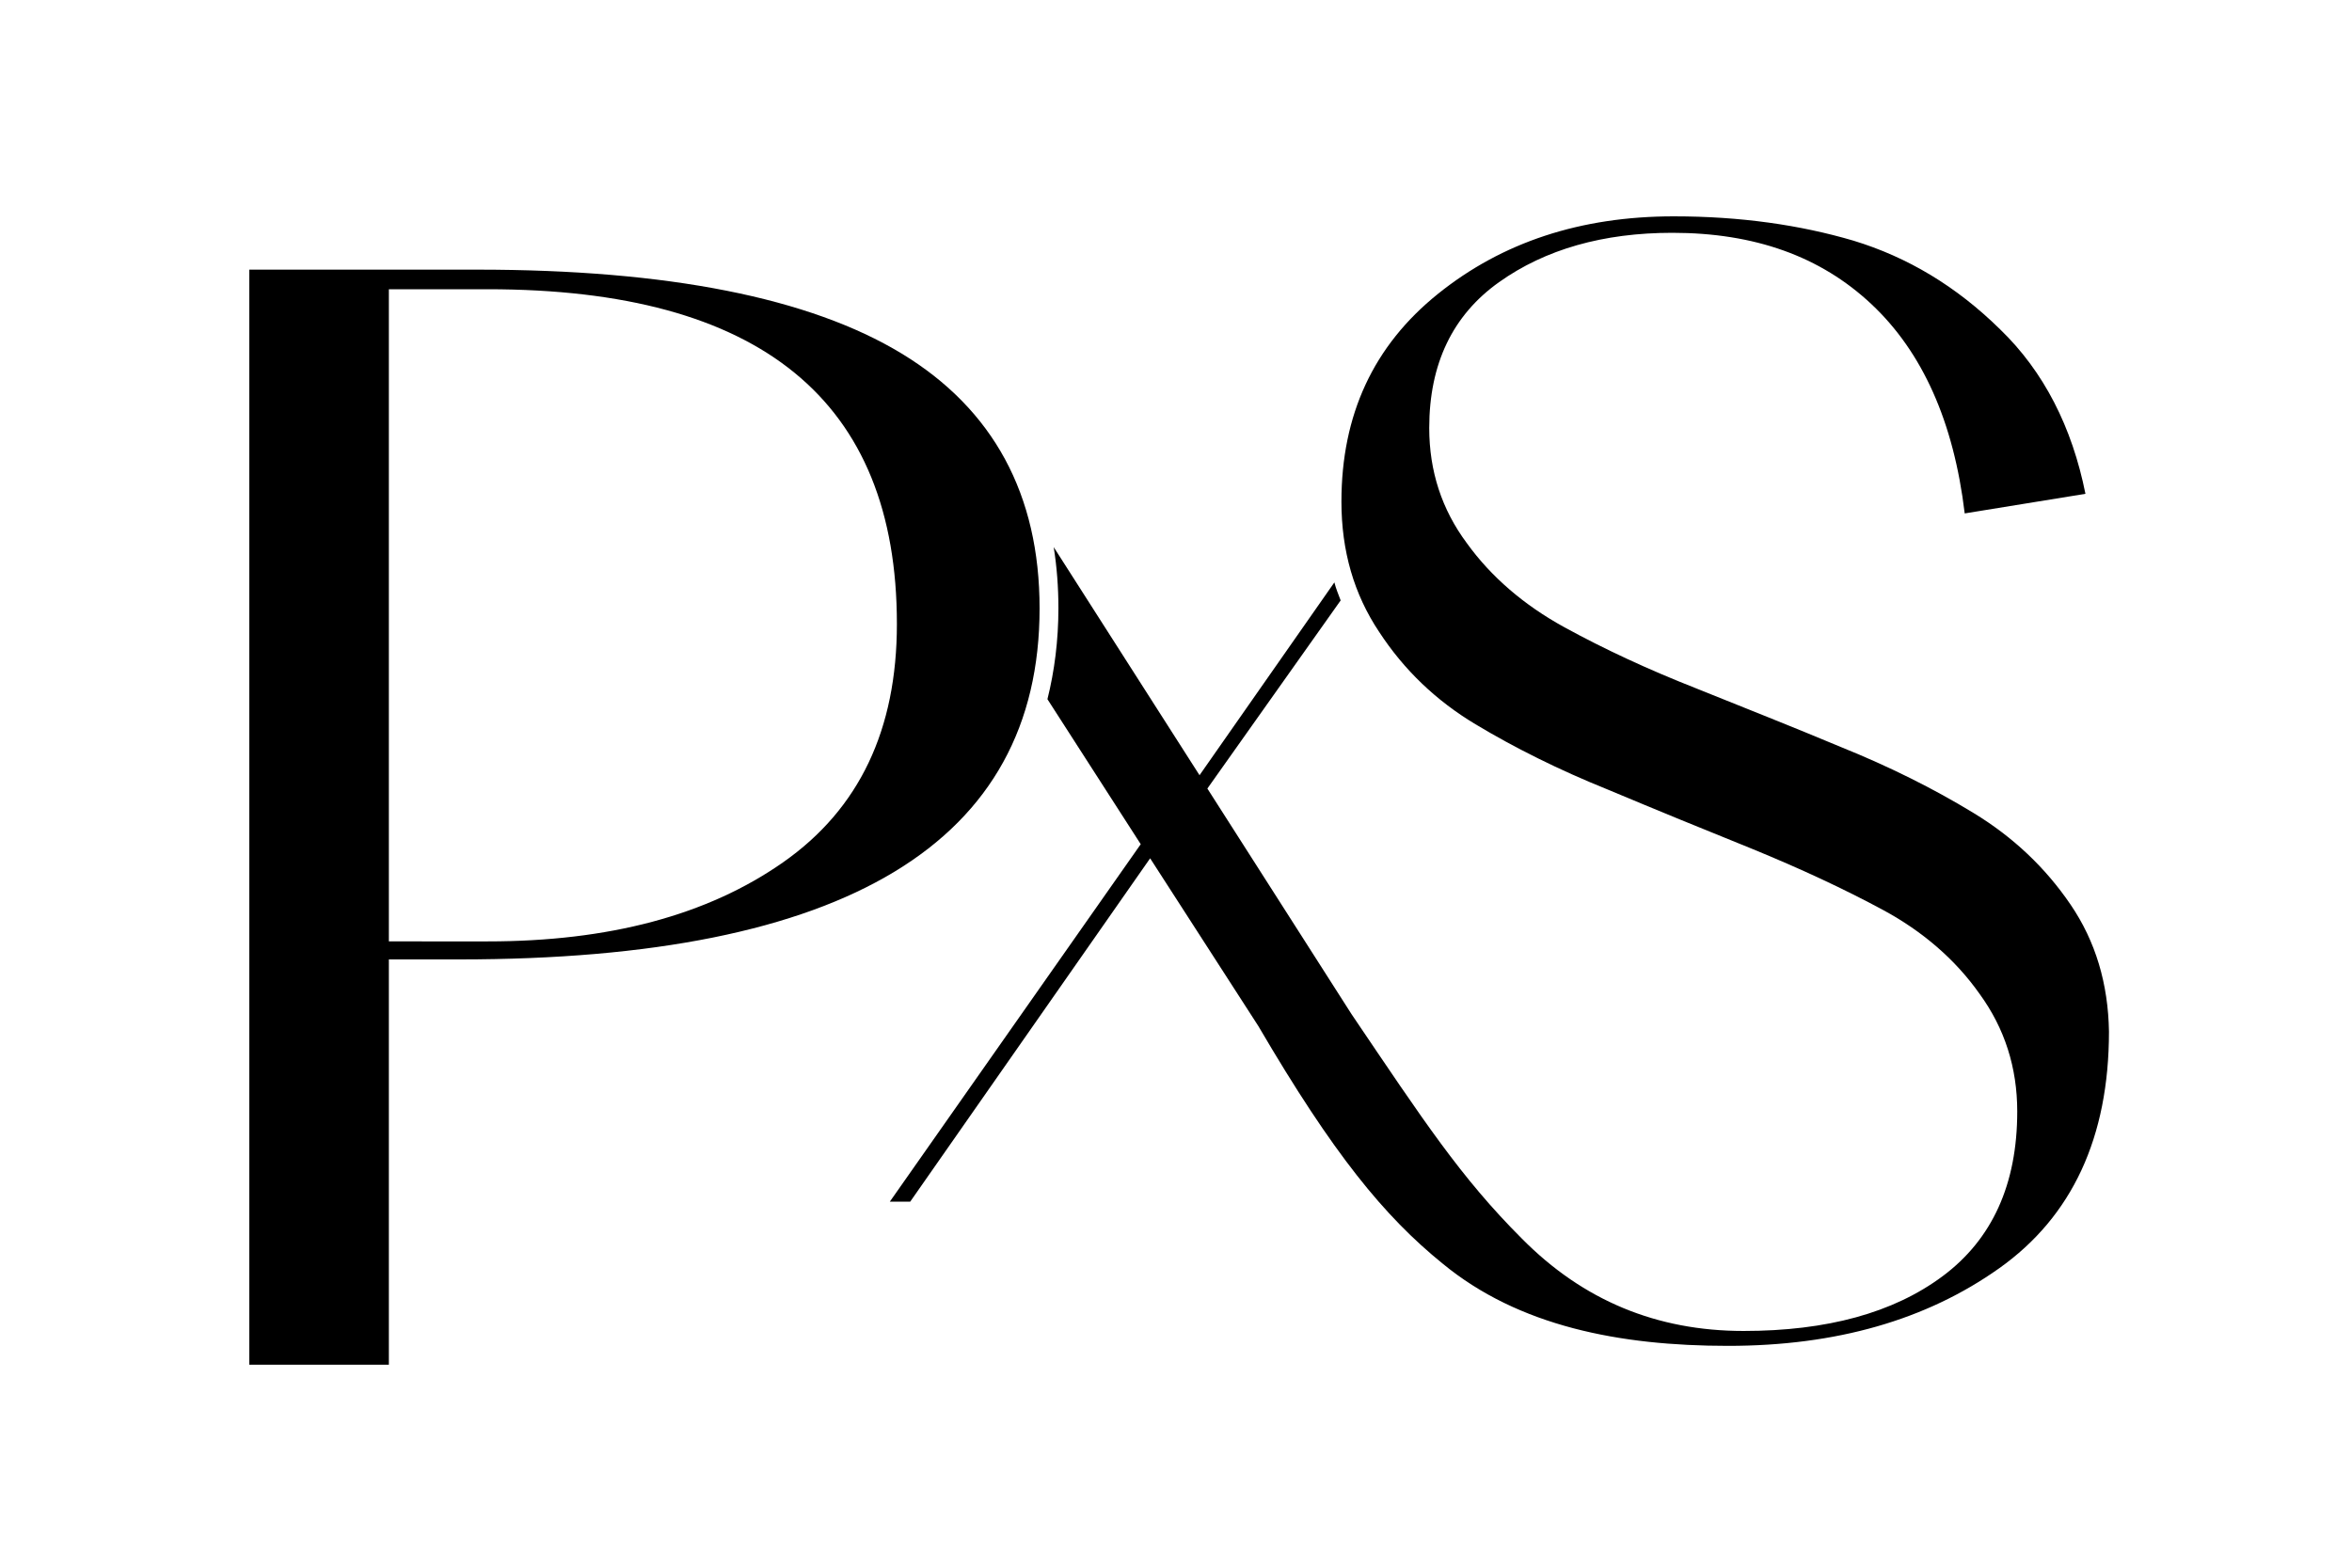
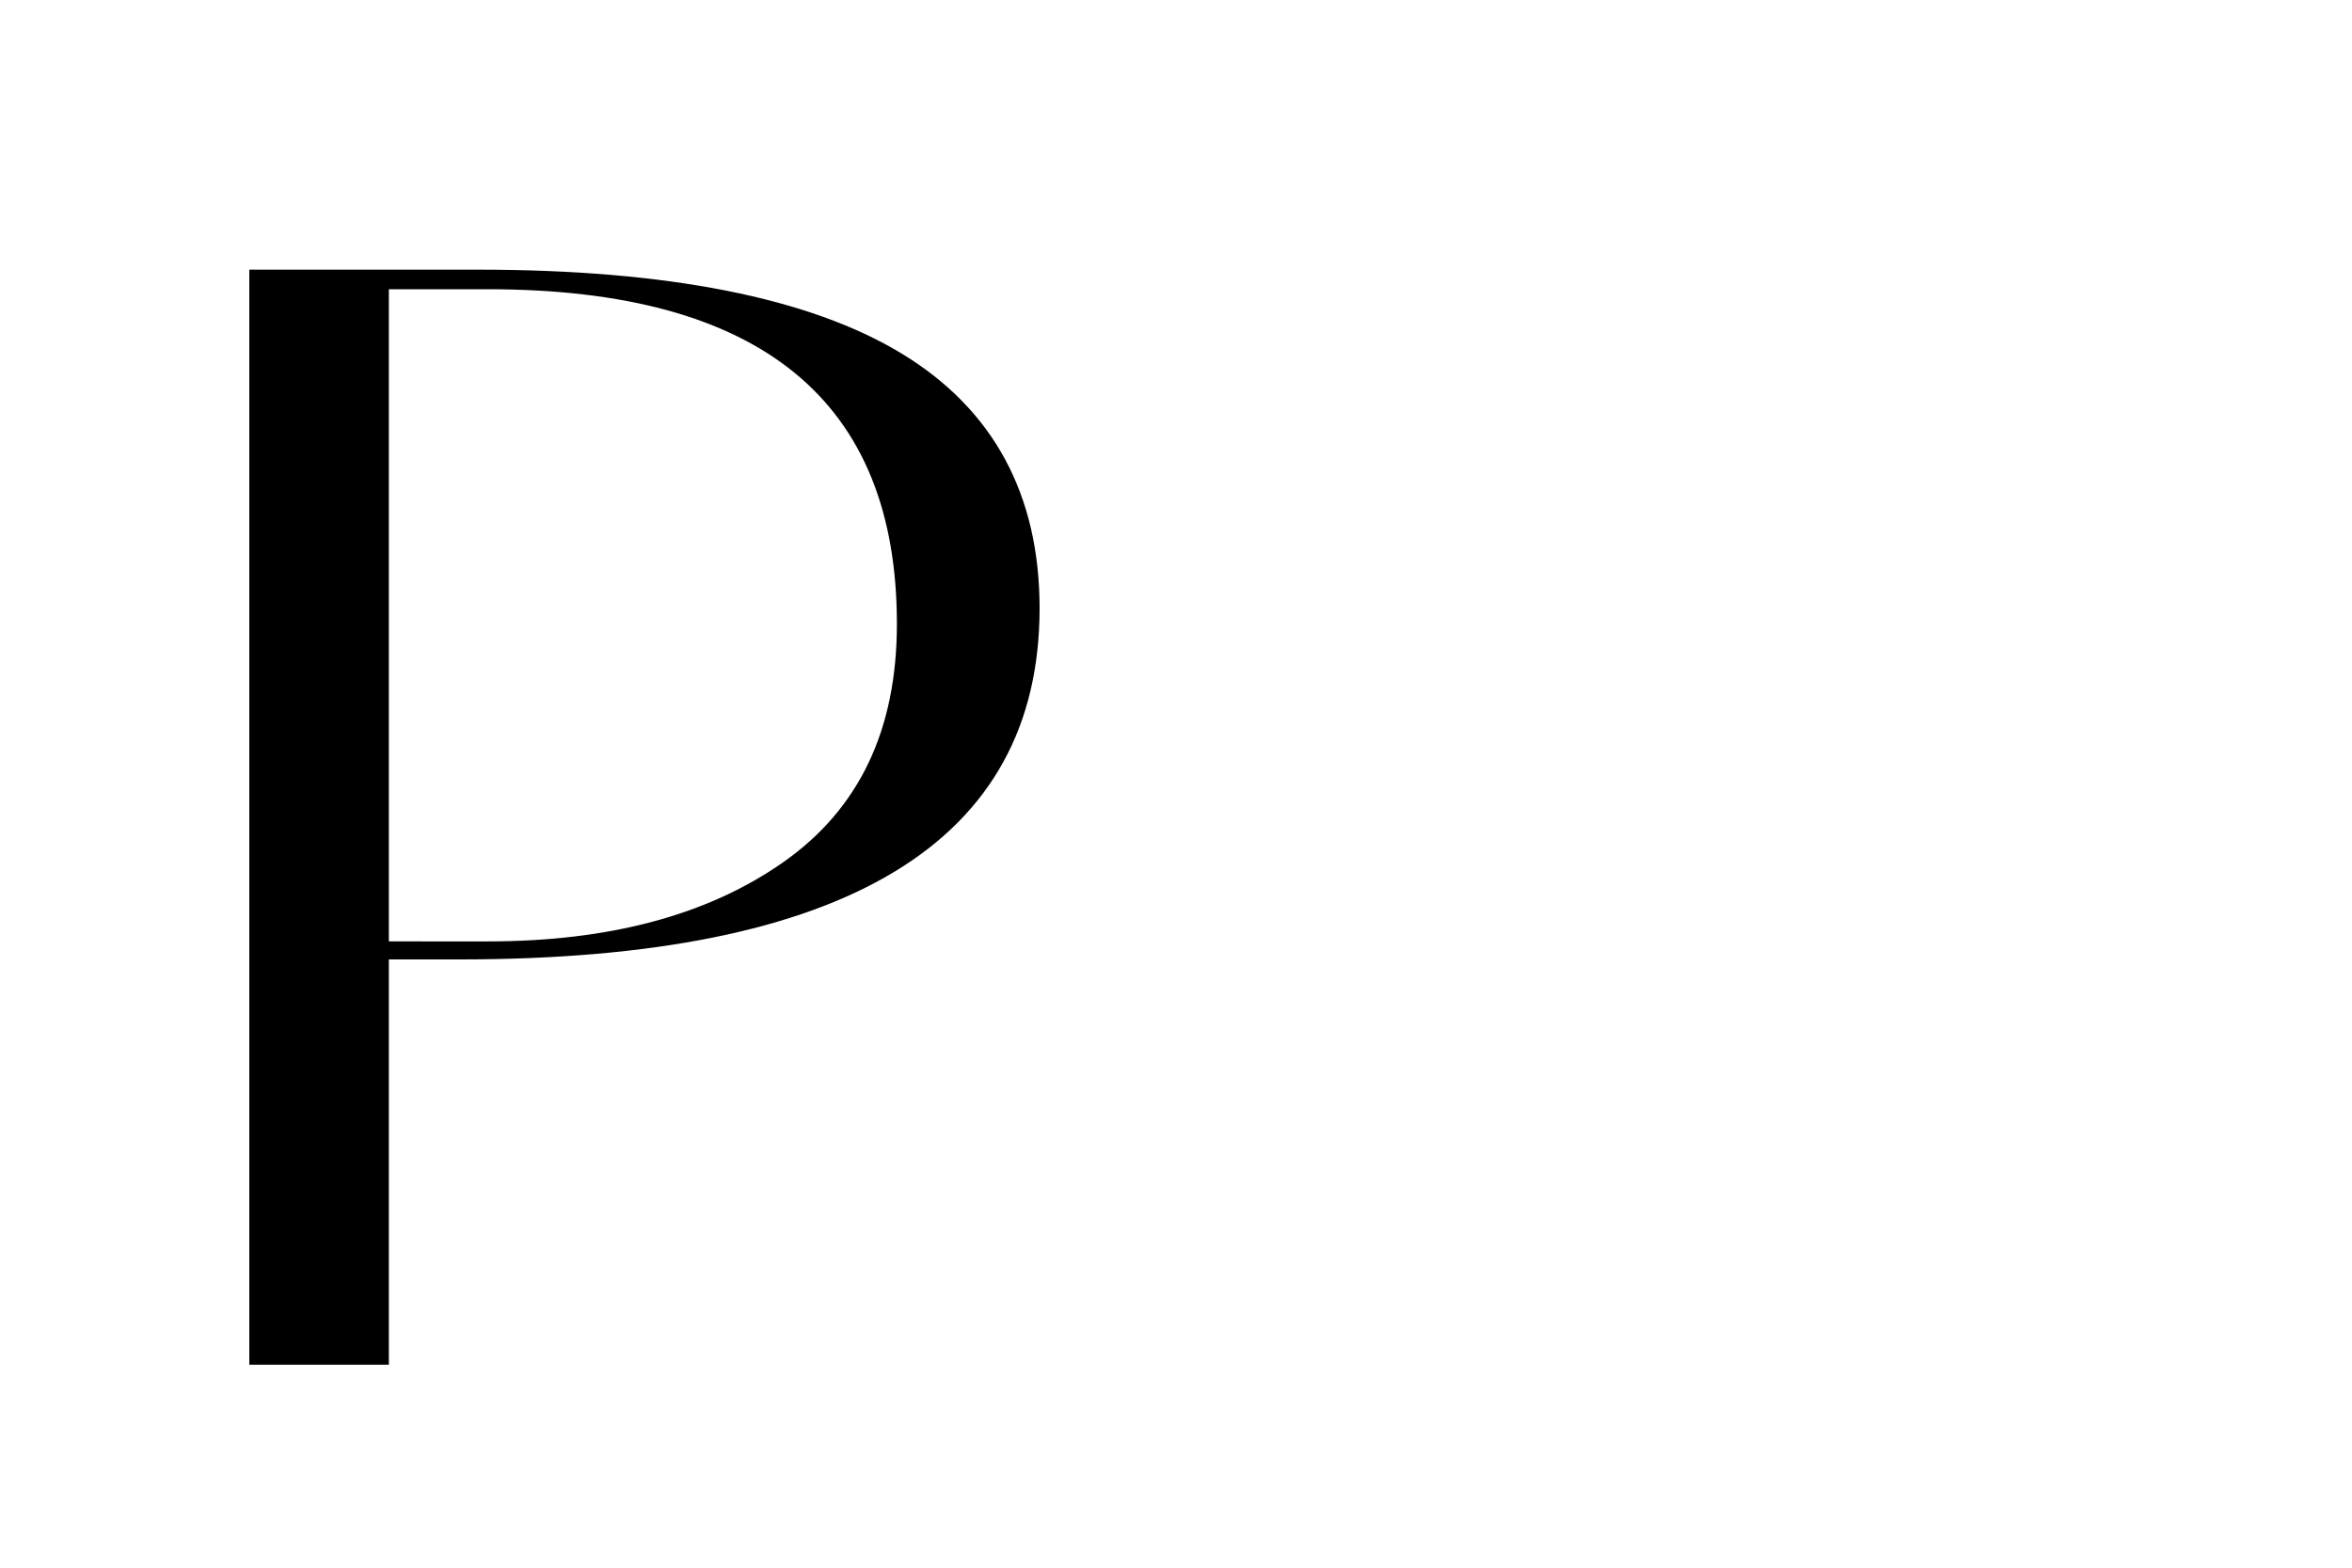
<svg xmlns="http://www.w3.org/2000/svg" id="Слой_1" x="0px" y="0px" viewBox="0 0 300 200" style="enable-background:new 0 0 300 200;" xml:space="preserve">
  <path d="M132.6,77.6c0-14.5-5.9-25.4-17.6-32.5C103.3,38,85.2,34.4,60.9,34.4H31.8v139.7h17.8v-51.7h9 C107.9,122.4,132.6,107.5,132.6,77.6 M99.9,110c-9.7,6.8-22.3,10.1-37.7,10.1H49.6V36.9h12.6c34.8,0,52.2,14.2,52.2,42.7 C114.4,93.1,109.6,103.2,99.9,110" />
-   <path d="M264.1,115.4c-3.2-4.7-7.3-8.6-12.4-11.7c-5.1-3.1-10.7-5.9-16.9-8.4c-6.2-2.6-12.3-5-18.5-7.5c-6.1-2.4-11.7-5-16.8-7.8 c-5.1-2.8-9.3-6.4-12.4-10.7c-3.2-4.3-4.8-9.2-4.8-14.7c0-8.2,3-14.4,8.9-18.6c5.9-4.2,13.3-6.3,22.1-6.3c10.5,0,18.9,3,25.4,9.1 c6.5,6.1,10.5,15,11.9,26.7L266,63c-1.7-8.5-5.3-15.6-10.9-21c-5.6-5.5-11.8-9.2-18.7-11.3c-6.8-2-14.4-3.1-22.9-3.1 c-11.9,0-21.9,3.3-30.1,9.9c-8.2,6.6-12.3,15.4-12.3,26.5c0,6.3,1.6,11.8,4.8,16.6c3.2,4.9,7.3,8.8,12.3,11.8c5,3,10.6,5.8,16.8,8.3 c6.2,2.6,12.3,5.1,18.5,7.6c6.1,2.5,11.7,5.1,16.7,7.8c5,2.7,9.2,6.3,12.3,10.7c3.2,4.4,4.8,9.4,4.8,15c0,9.3-3.2,16.3-9.5,21 c-6.3,4.7-14.8,7-25.4,7c-11.1,0-20.5-3.9-28.3-11.8c-7.8-7.8-12.5-15-21.7-28.6h0l-18.4-28.8l17-24c-0.3-0.8-0.6-1.5-0.8-2.3 l-17.2,24.6l-18.6-29.1c0.4,2.5,0.6,5.1,0.6,7.8c0,4.1-0.5,8-1.4,11.6l11.9,18.5l-32,45.6h2.6l30.6-43.8l13.8,21.4l0,0 c9.6,16.4,16.1,24.3,23.5,30.3c9.7,8,22.6,10.5,36.4,10.5c13.8,0,25.3-3.3,34.6-9.9c9.3-6.6,14-16.7,14-30.2 C268.9,125.5,267.3,120.1,264.1,115.4" />
</svg>